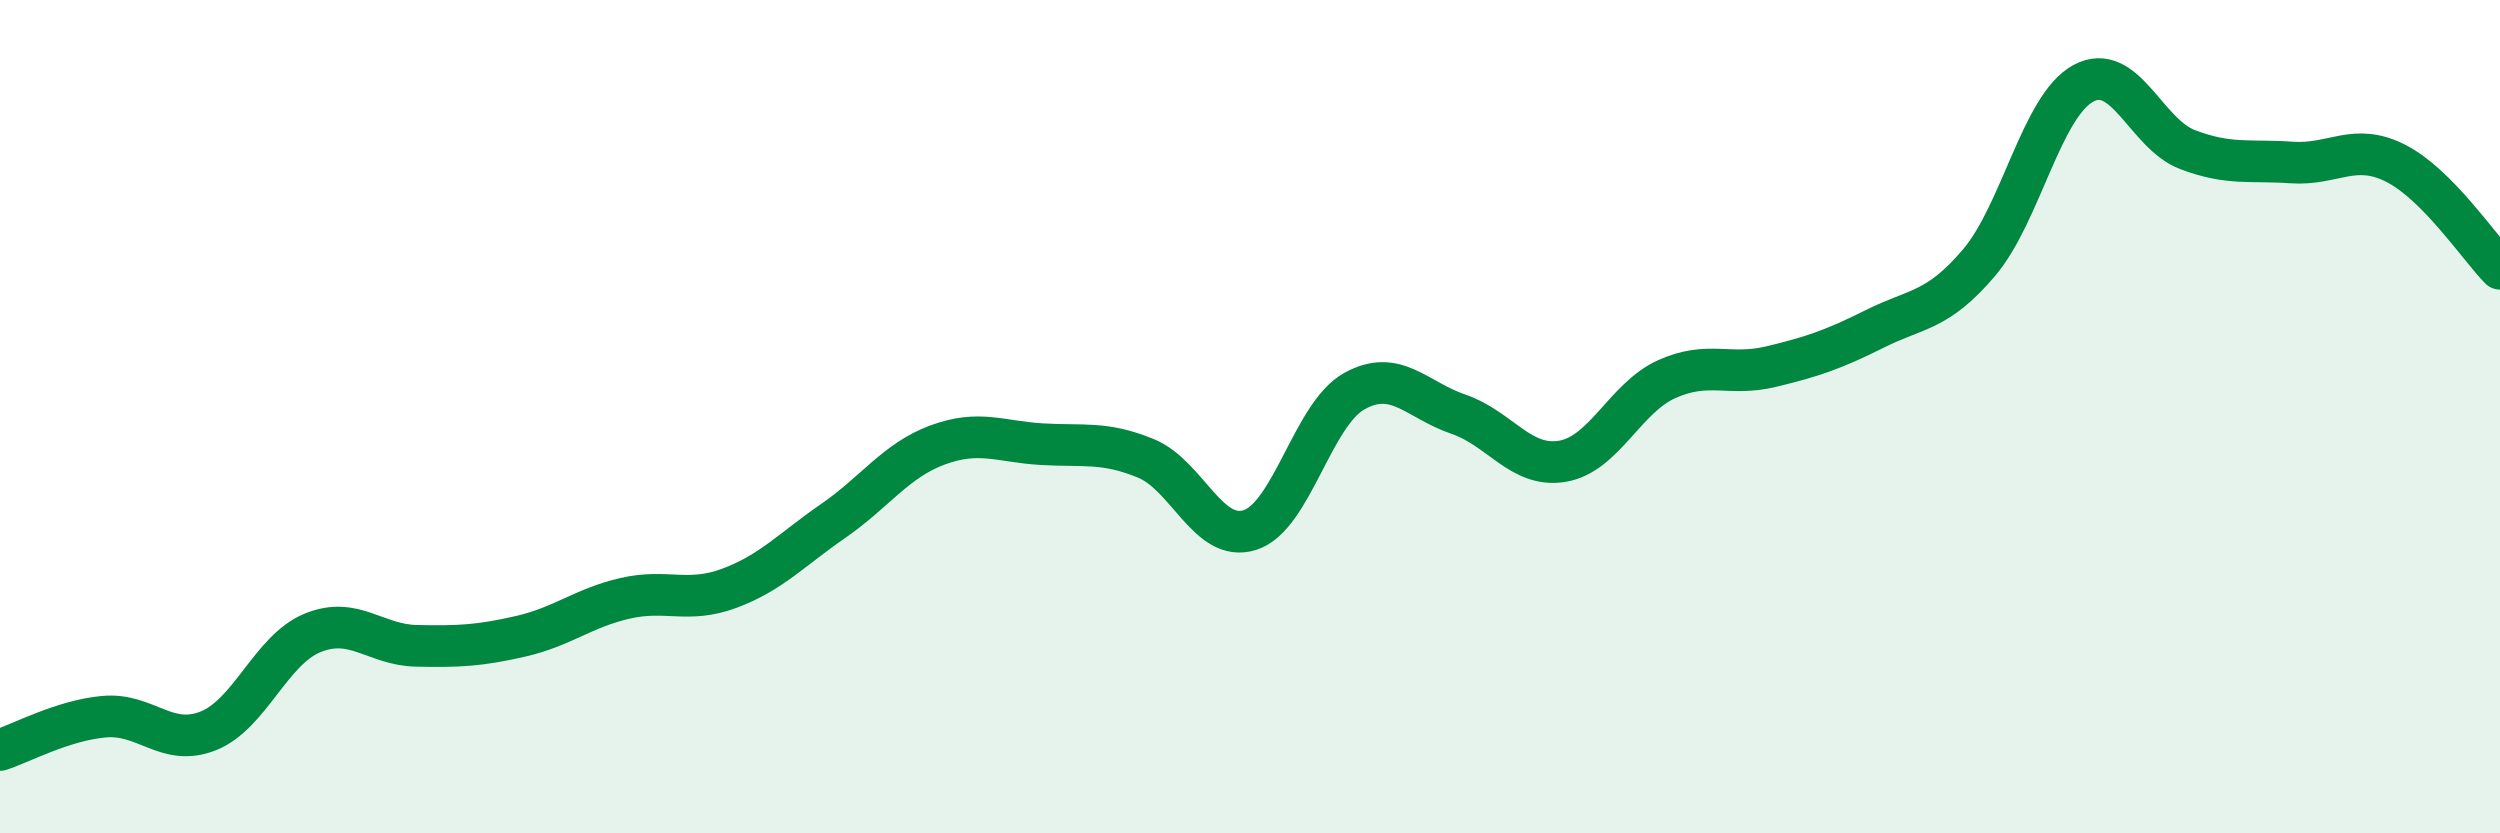
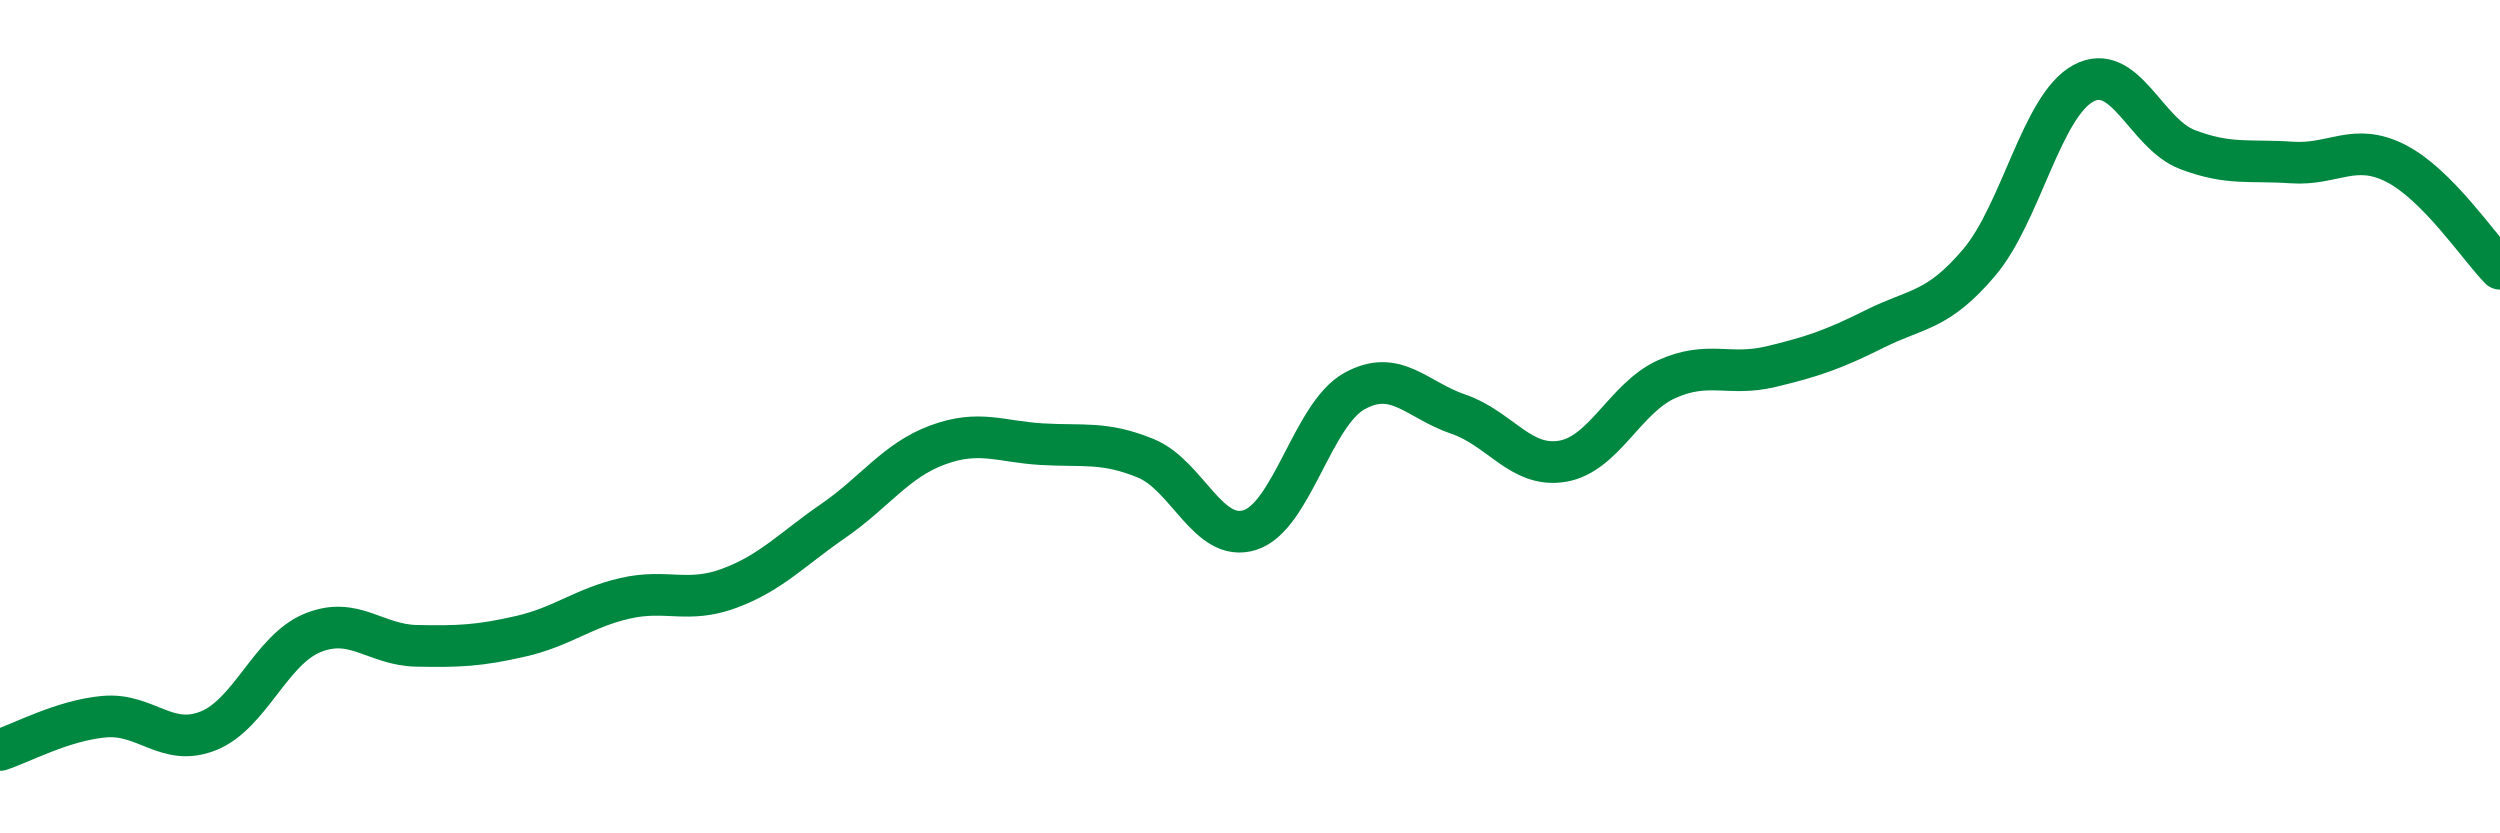
<svg xmlns="http://www.w3.org/2000/svg" width="60" height="20" viewBox="0 0 60 20">
-   <path d="M 0,18 C 0.5,17.84 1.5,17.29 2.5,17.2 C 3.5,17.11 4,17.94 5,17.54 C 6,17.14 6.5,15.6 7.5,15.19 C 8.5,14.78 9,15.48 10,15.5 C 11,15.52 11.5,15.5 12.5,15.27 C 13.5,15.04 14,14.59 15,14.36 C 16,14.13 16.5,14.49 17.5,14.12 C 18.5,13.75 19,13.19 20,12.5 C 21,11.81 21.5,11.05 22.5,10.68 C 23.5,10.31 24,10.6 25,10.66 C 26,10.72 26.5,10.59 27.5,11 C 28.5,11.41 29,13.04 30,12.72 C 31,12.4 31.5,9.95 32.5,9.39 C 33.5,8.83 34,9.6 35,9.94 C 36,10.28 36.5,11.24 37.5,11.07 C 38.5,10.9 39,9.55 40,9.1 C 41,8.65 41.5,9.04 42.5,8.8 C 43.5,8.56 44,8.39 45,7.89 C 46,7.39 46.5,7.48 47.5,6.3 C 48.5,5.12 49,2.54 50,2 C 51,1.46 51.5,3.21 52.5,3.59 C 53.5,3.97 54,3.83 55,3.9 C 56,3.97 56.5,3.41 57.5,3.92 C 58.5,4.43 59.5,5.94 60,6.45L60 20L0 20Z" fill="#008740" opacity="0.1" stroke-linecap="round" stroke-linejoin="round" />
  <path d="M 0,18 C 0.5,17.84 1.5,17.29 2.5,17.2 C 3.5,17.11 4,17.94 5,17.54 C 6,17.14 6.5,15.6 7.5,15.19 C 8.5,14.78 9,15.48 10,15.5 C 11,15.52 11.5,15.5 12.5,15.27 C 13.5,15.04 14,14.59 15,14.36 C 16,14.13 16.5,14.49 17.5,14.12 C 18.5,13.75 19,13.19 20,12.5 C 21,11.81 21.5,11.05 22.5,10.68 C 23.5,10.31 24,10.6 25,10.66 C 26,10.72 26.5,10.59 27.5,11 C 28.5,11.41 29,13.04 30,12.72 C 31,12.4 31.5,9.95 32.5,9.39 C 33.5,8.83 34,9.6 35,9.94 C 36,10.28 36.5,11.24 37.5,11.07 C 38.5,10.9 39,9.55 40,9.1 C 41,8.65 41.5,9.04 42.5,8.8 C 43.5,8.56 44,8.39 45,7.89 C 46,7.39 46.5,7.48 47.5,6.3 C 48.5,5.12 49,2.54 50,2 C 51,1.46 51.5,3.21 52.5,3.59 C 53.5,3.97 54,3.83 55,3.9 C 56,3.97 56.5,3.41 57.5,3.92 C 58.5,4.43 59.5,5.94 60,6.45" stroke="#008740" stroke-width="1" fill="none" stroke-linecap="round" stroke-linejoin="round" />
</svg>